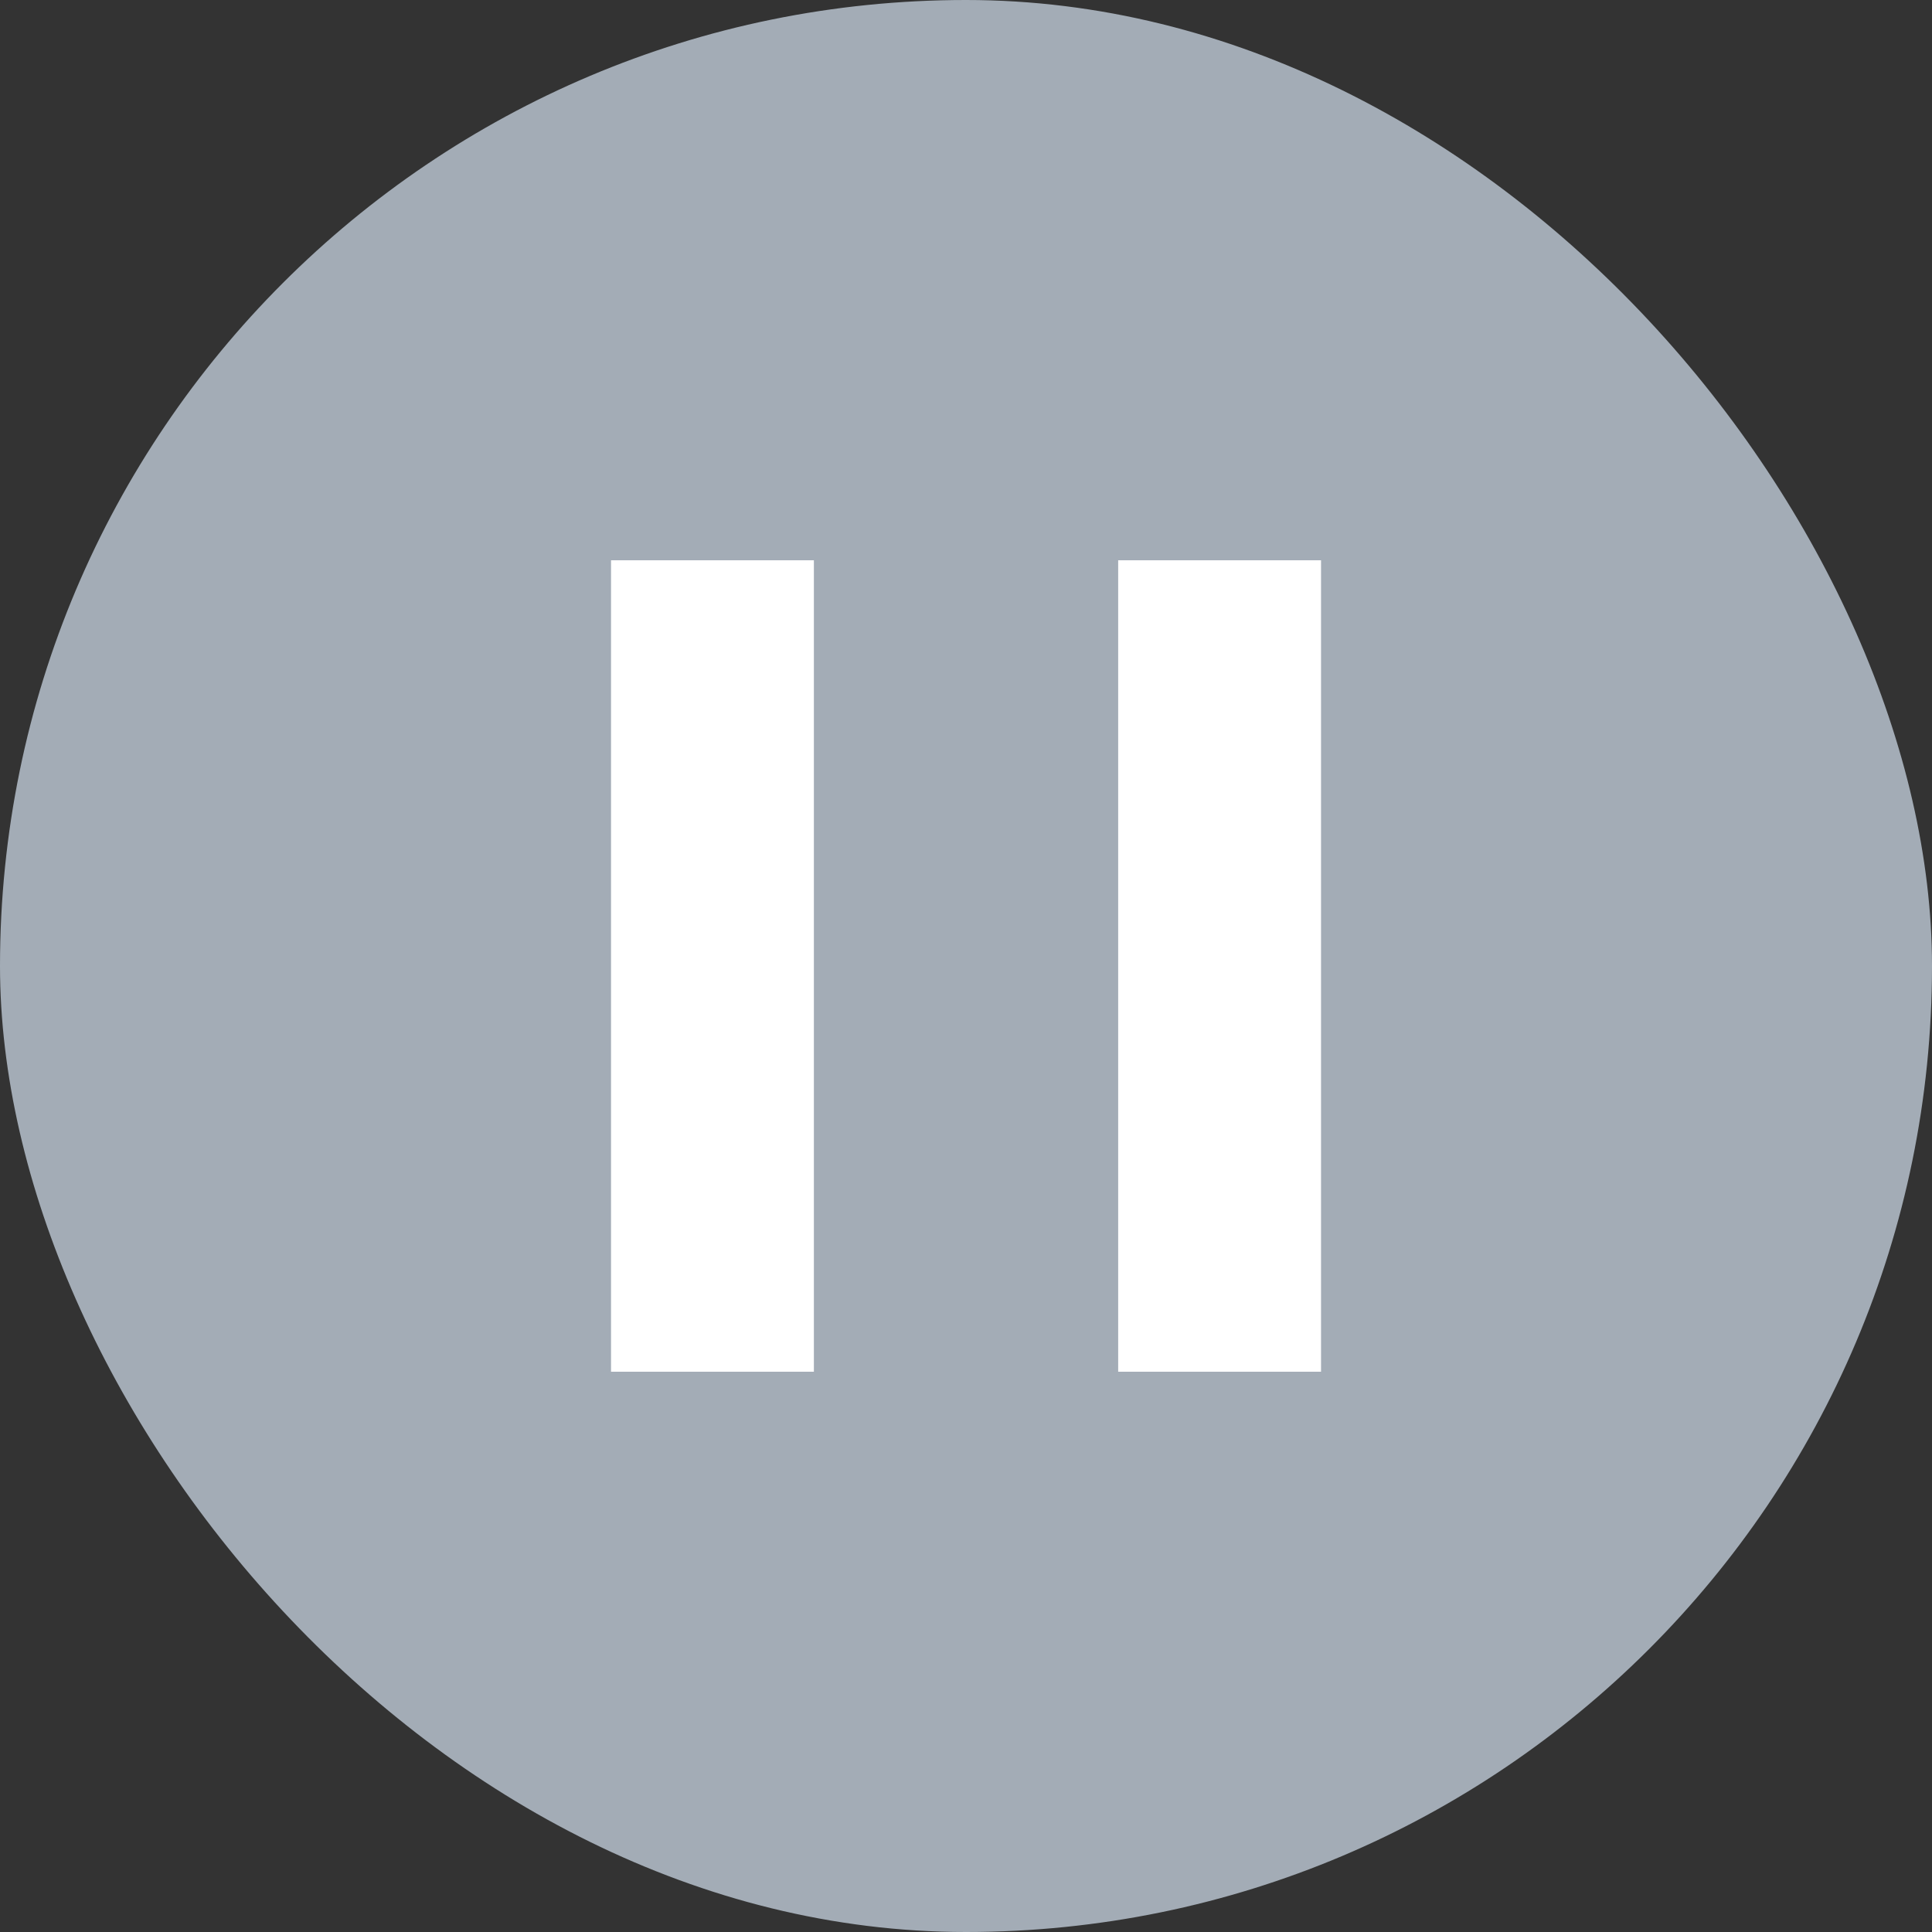
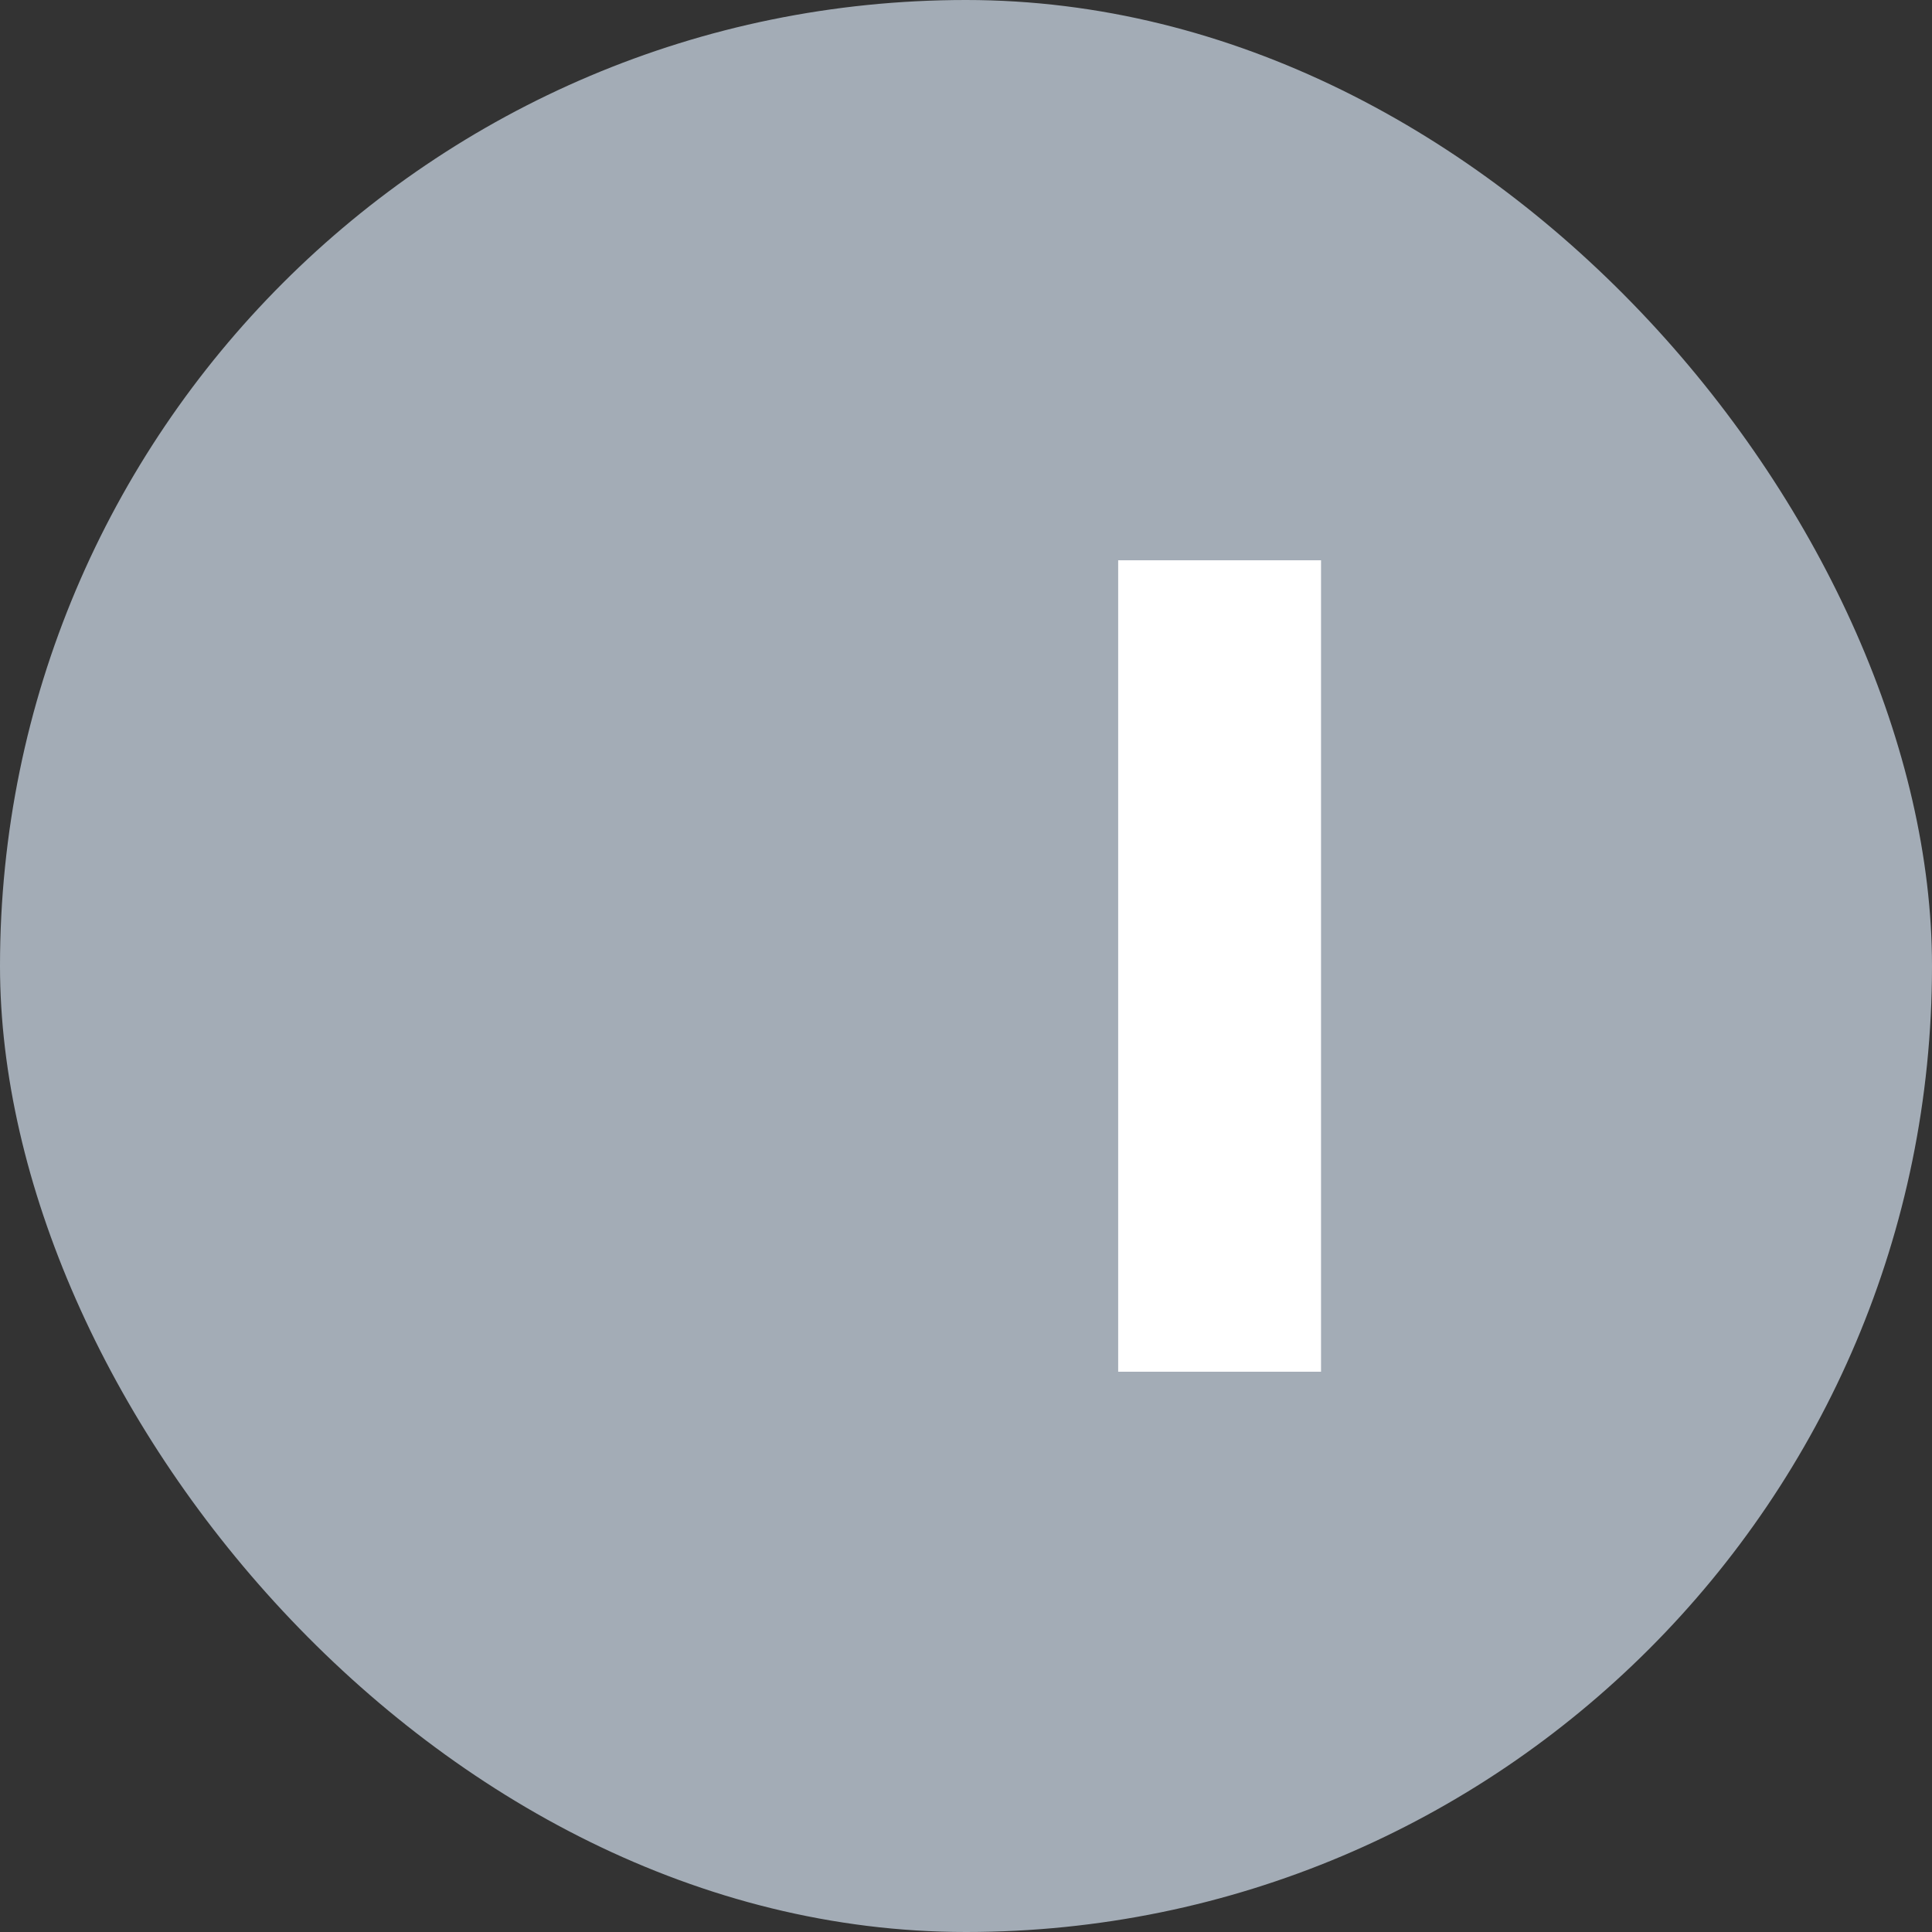
<svg xmlns="http://www.w3.org/2000/svg" width="34" height="34" viewBox="0 0 34 34" fill="none">
  <rect x="0" y="0" width="34" height="34" fill="#333333" stroke="none" />
  <rect width="34" height="34" rx="17" fill="#A3ACB6" />
-   <rect x="10.753" y="9.86" width="3.57" height="14.28" fill="white" />
  <rect x="19.678" y="9.86" width="3.57" height="14.28" fill="white" />
</svg>